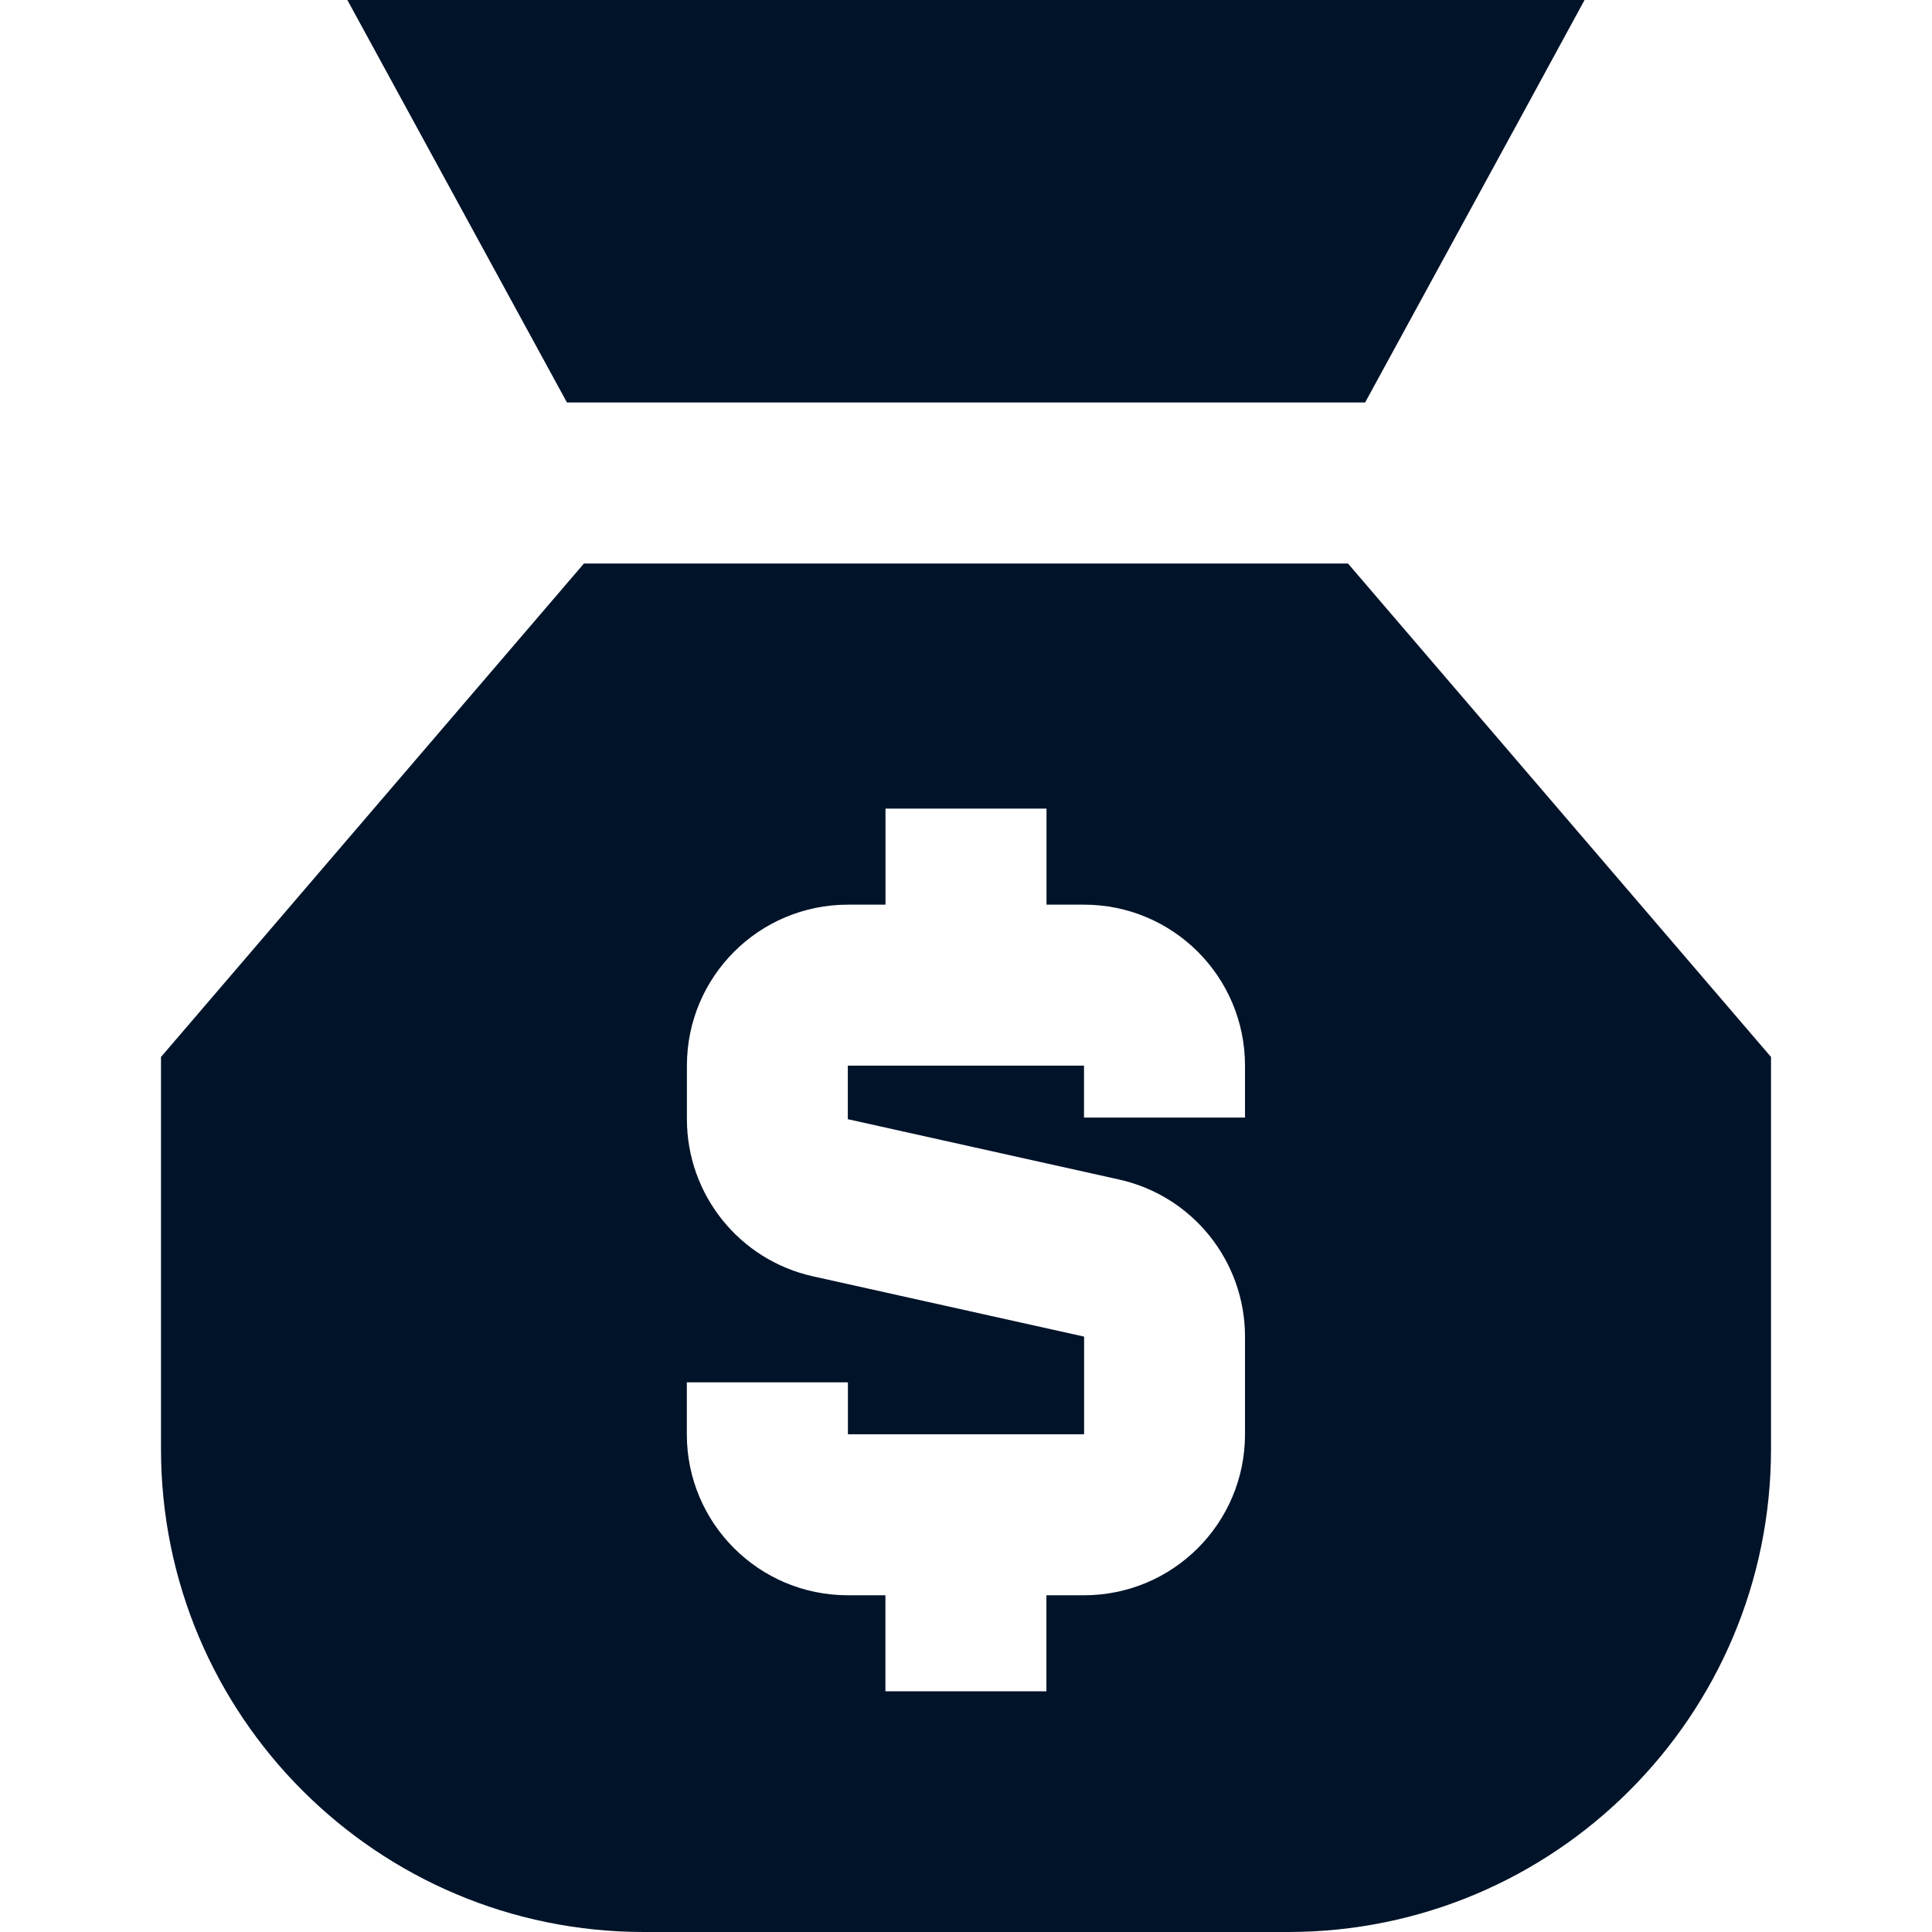
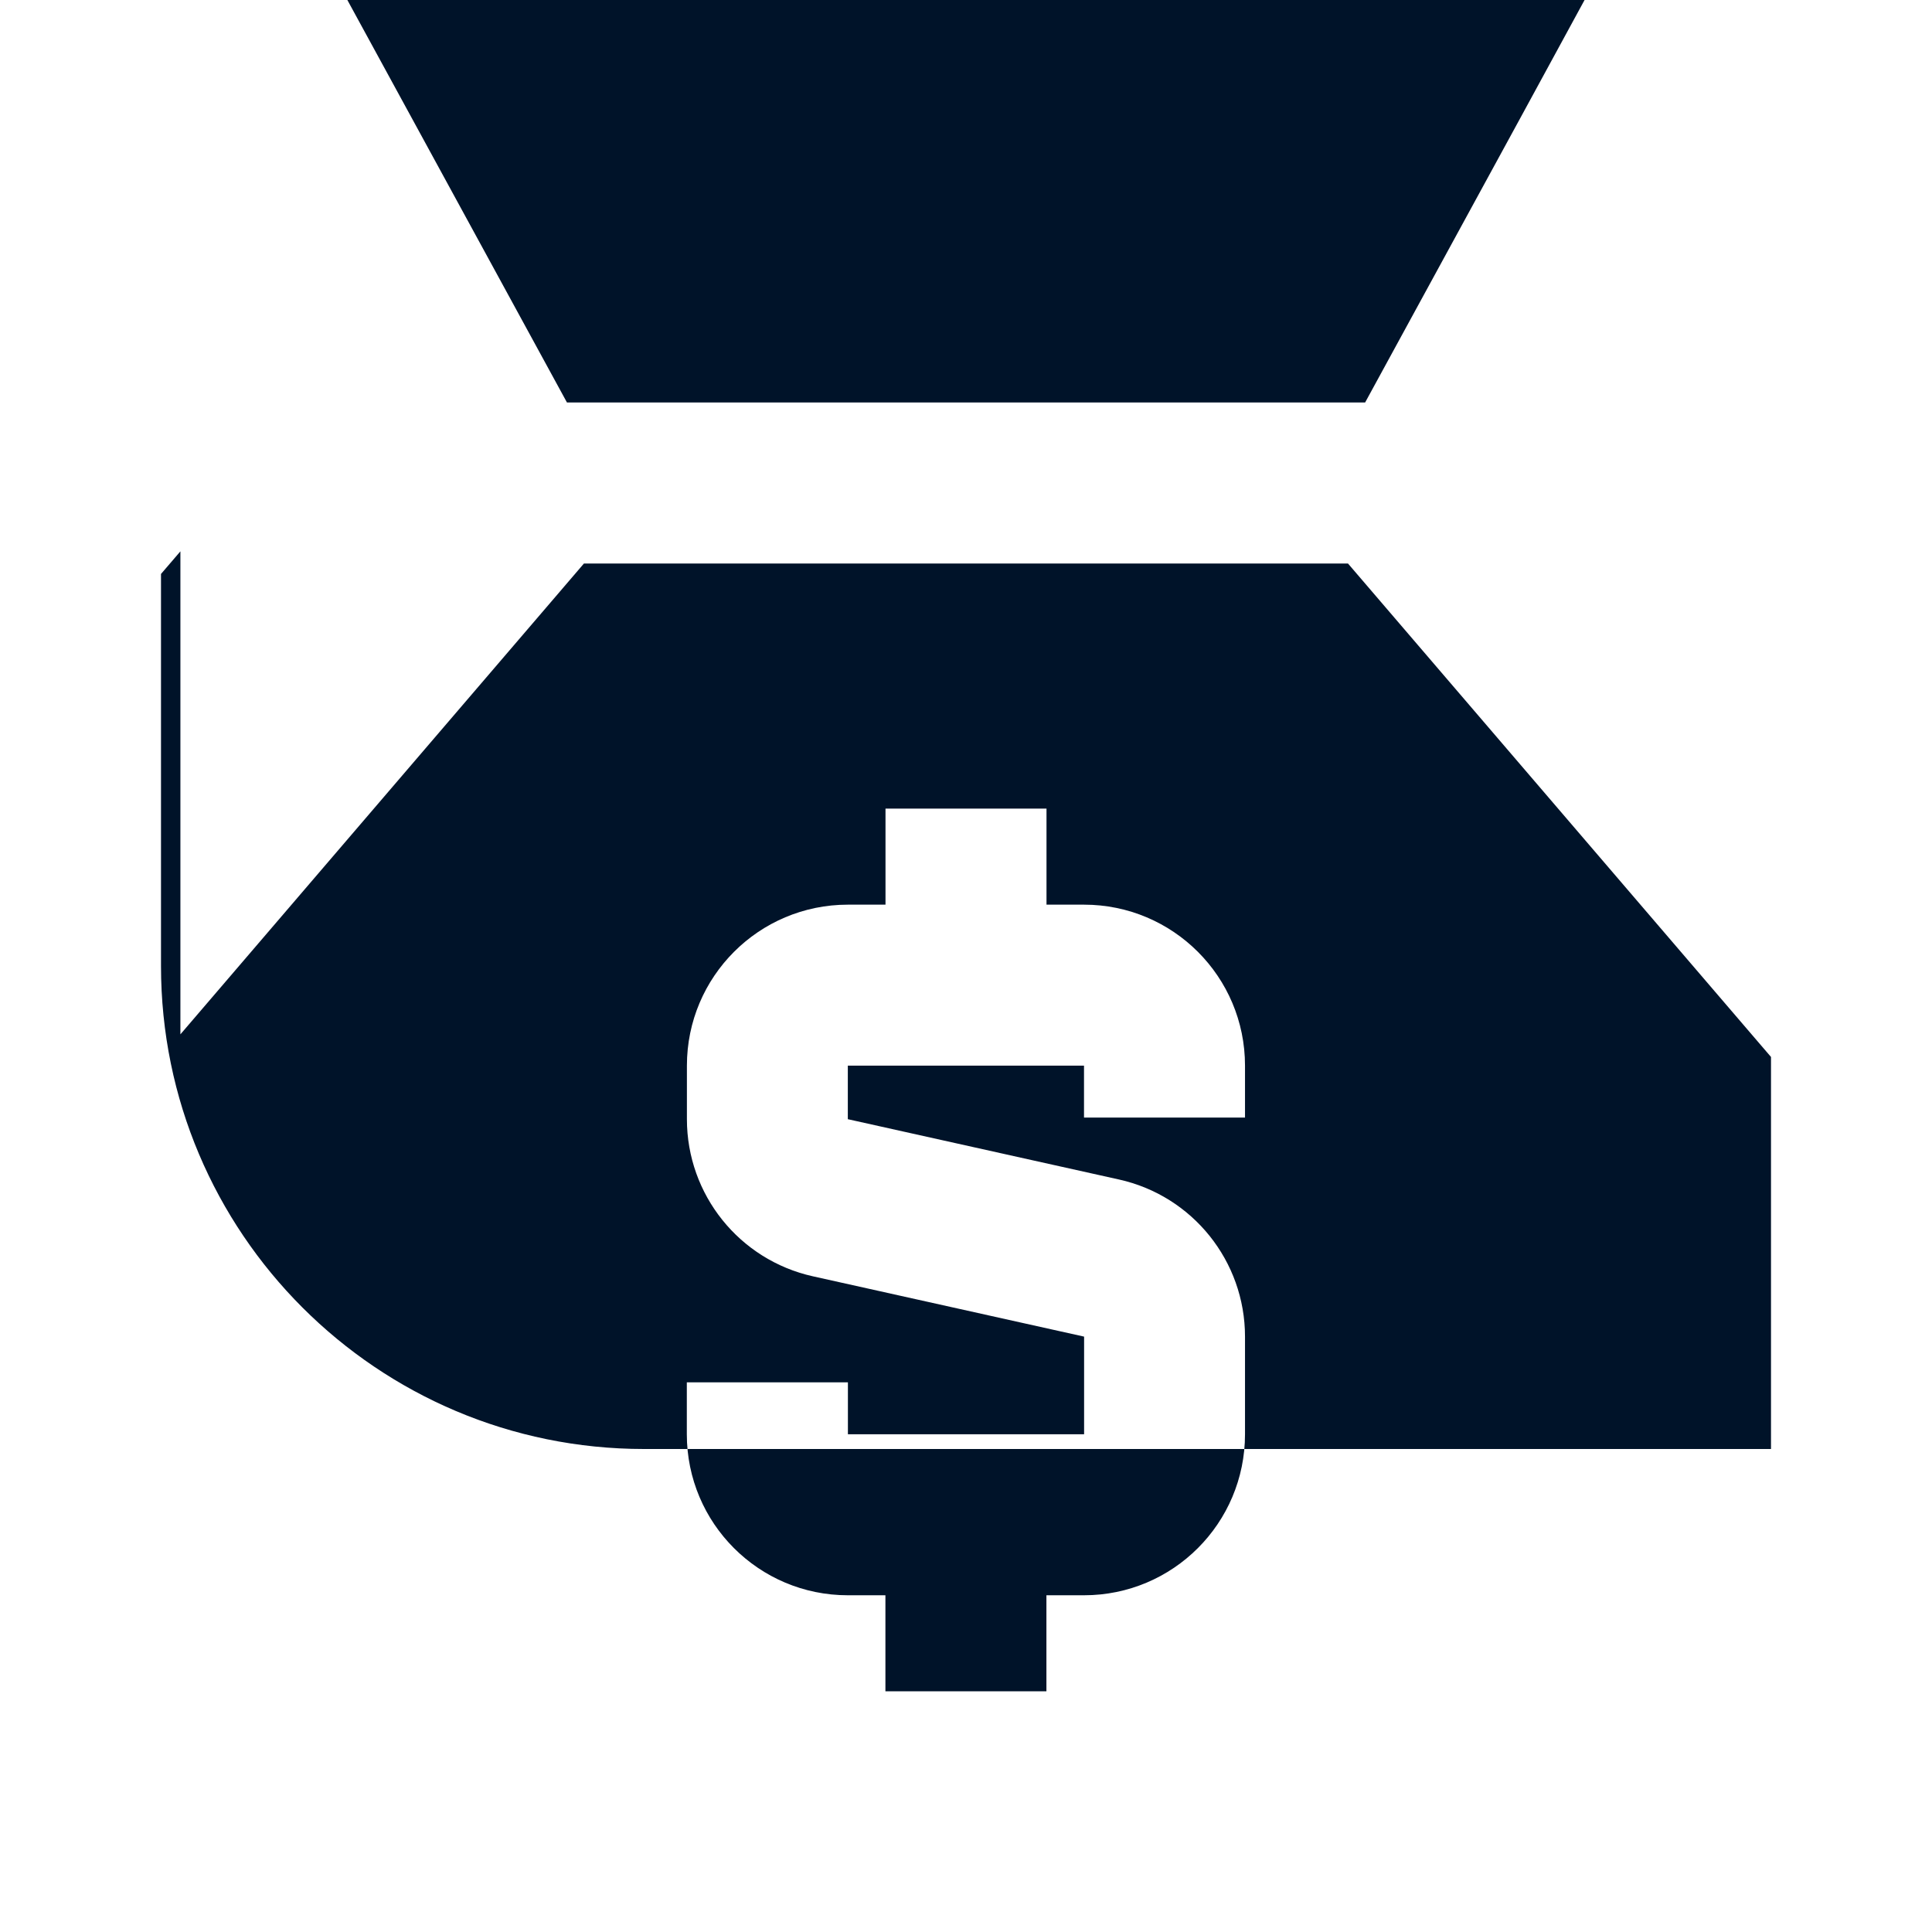
<svg xmlns="http://www.w3.org/2000/svg" fill="none" viewBox="0 0 24 24" id="Bag-Dollar--Streamline-Sharp" height="24" width="24">
  <desc>Bag Dollar Streamline Icon: https://streamlinehq.com</desc>
  <g id="Solid/09-Money-Shopping/02-Cash/bag-dollar--bag-payment-cash-money-finance">
-     <path id="Subtract" fill="#001329" fill-rule="evenodd" d="M6 0H4.315l0.807 1.479L7.043 5h9.915l1.921 -3.521L19.684 0H6ZM2.241 12.849 7.254 7h9.491l5.014 5.849 0.241 0.281V18c0 3.314 -2.686 6 -6 6H8c-3.314 0 -6 -2.686 -6 -6v-4.87l0.241 -0.281Zm10.759 -1.611v-1.193h-2v1.193h-0.467c-1.105 0 -2 0.895 -2 2v0.665c0 0.937 0.651 1.749 1.566 1.952l3.368 0.749 0 1.213h-2.934v-0.645H8.532v0.645c0 1.105 0.895 2 2 2h0.467v1.193h2v-1.193h0.467c1.105 0 2 -0.895 2 -2v-1.213c0 -0.937 -0.651 -1.749 -1.566 -1.952l-3.368 -0.749v-0.665h2.934v0.645h2v-0.645c0 -1.105 -0.895 -2 -2 -2h-0.467Z" clip-rule="evenodd" stroke-width="1" />
+     <path id="Subtract" fill="#001329" fill-rule="evenodd" d="M6 0H4.315l0.807 1.479L7.043 5h9.915l1.921 -3.521L19.684 0H6ZM2.241 12.849 7.254 7h9.491l5.014 5.849 0.241 0.281V18H8c-3.314 0 -6 -2.686 -6 -6v-4.87l0.241 -0.281Zm10.759 -1.611v-1.193h-2v1.193h-0.467c-1.105 0 -2 0.895 -2 2v0.665c0 0.937 0.651 1.749 1.566 1.952l3.368 0.749 0 1.213h-2.934v-0.645H8.532v0.645c0 1.105 0.895 2 2 2h0.467v1.193h2v-1.193h0.467c1.105 0 2 -0.895 2 -2v-1.213c0 -0.937 -0.651 -1.749 -1.566 -1.952l-3.368 -0.749v-0.665h2.934v0.645h2v-0.645c0 -1.105 -0.895 -2 -2 -2h-0.467Z" clip-rule="evenodd" stroke-width="1" />
  </g>
</svg>